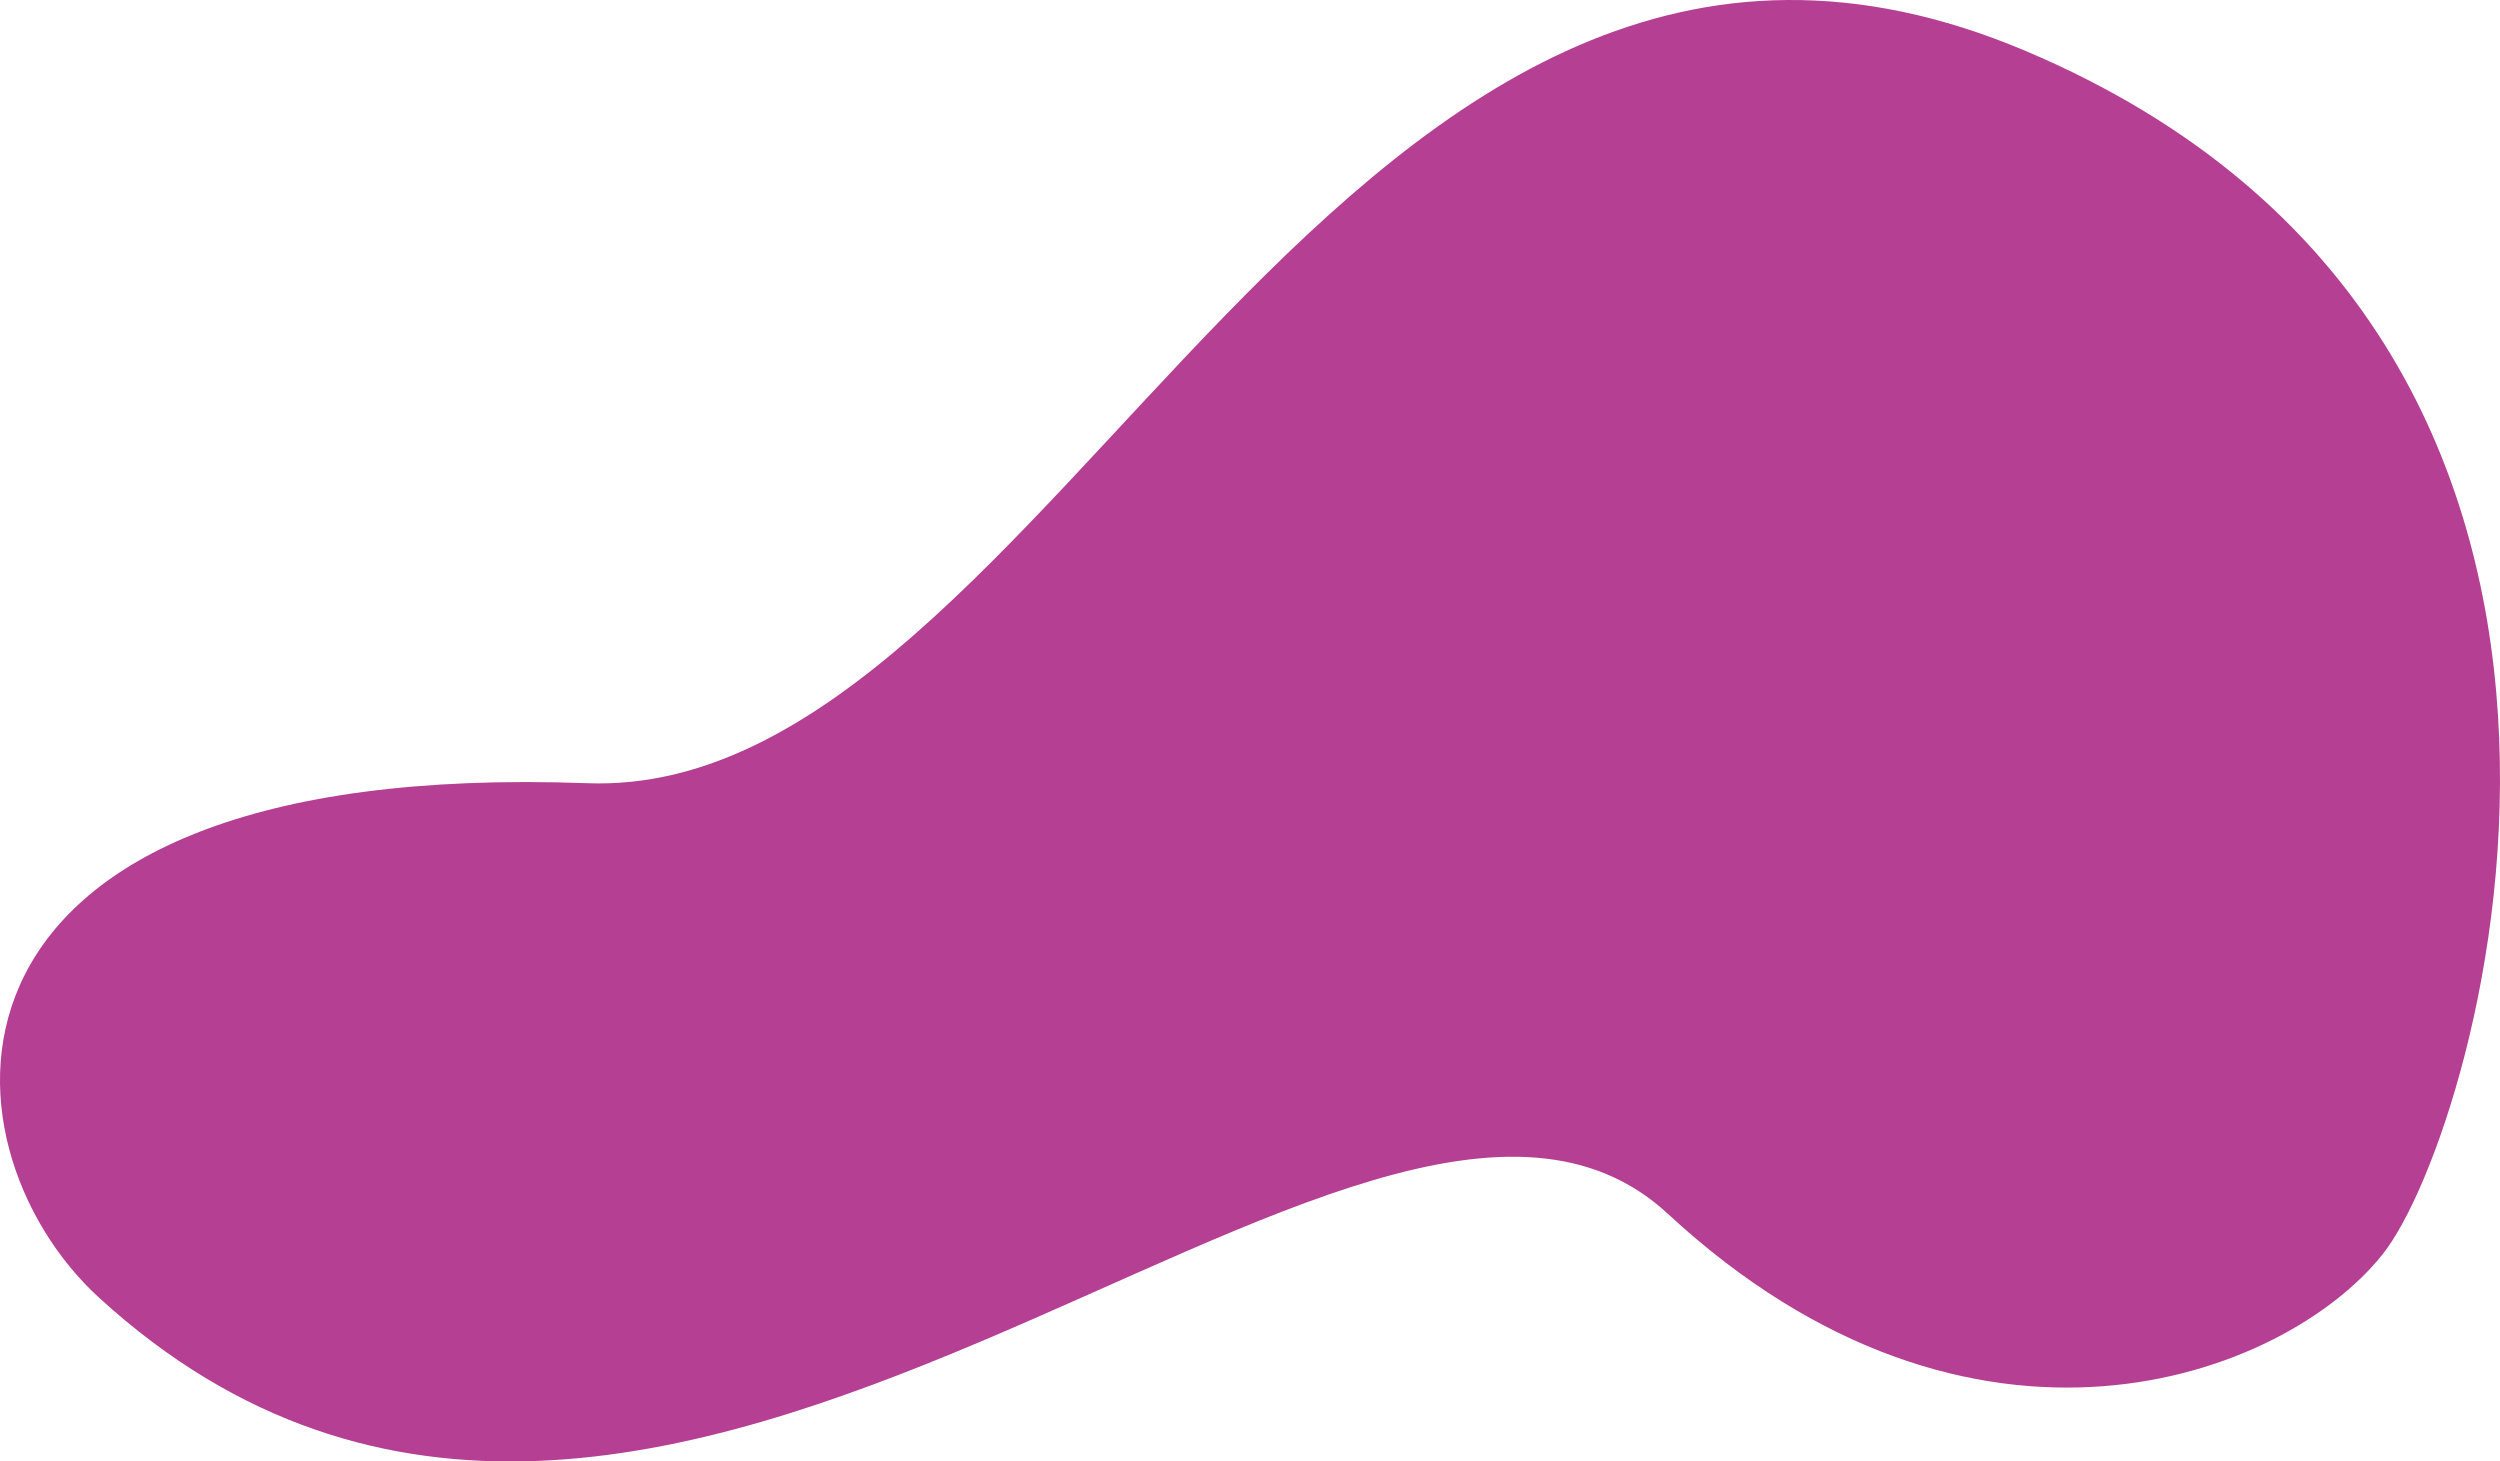
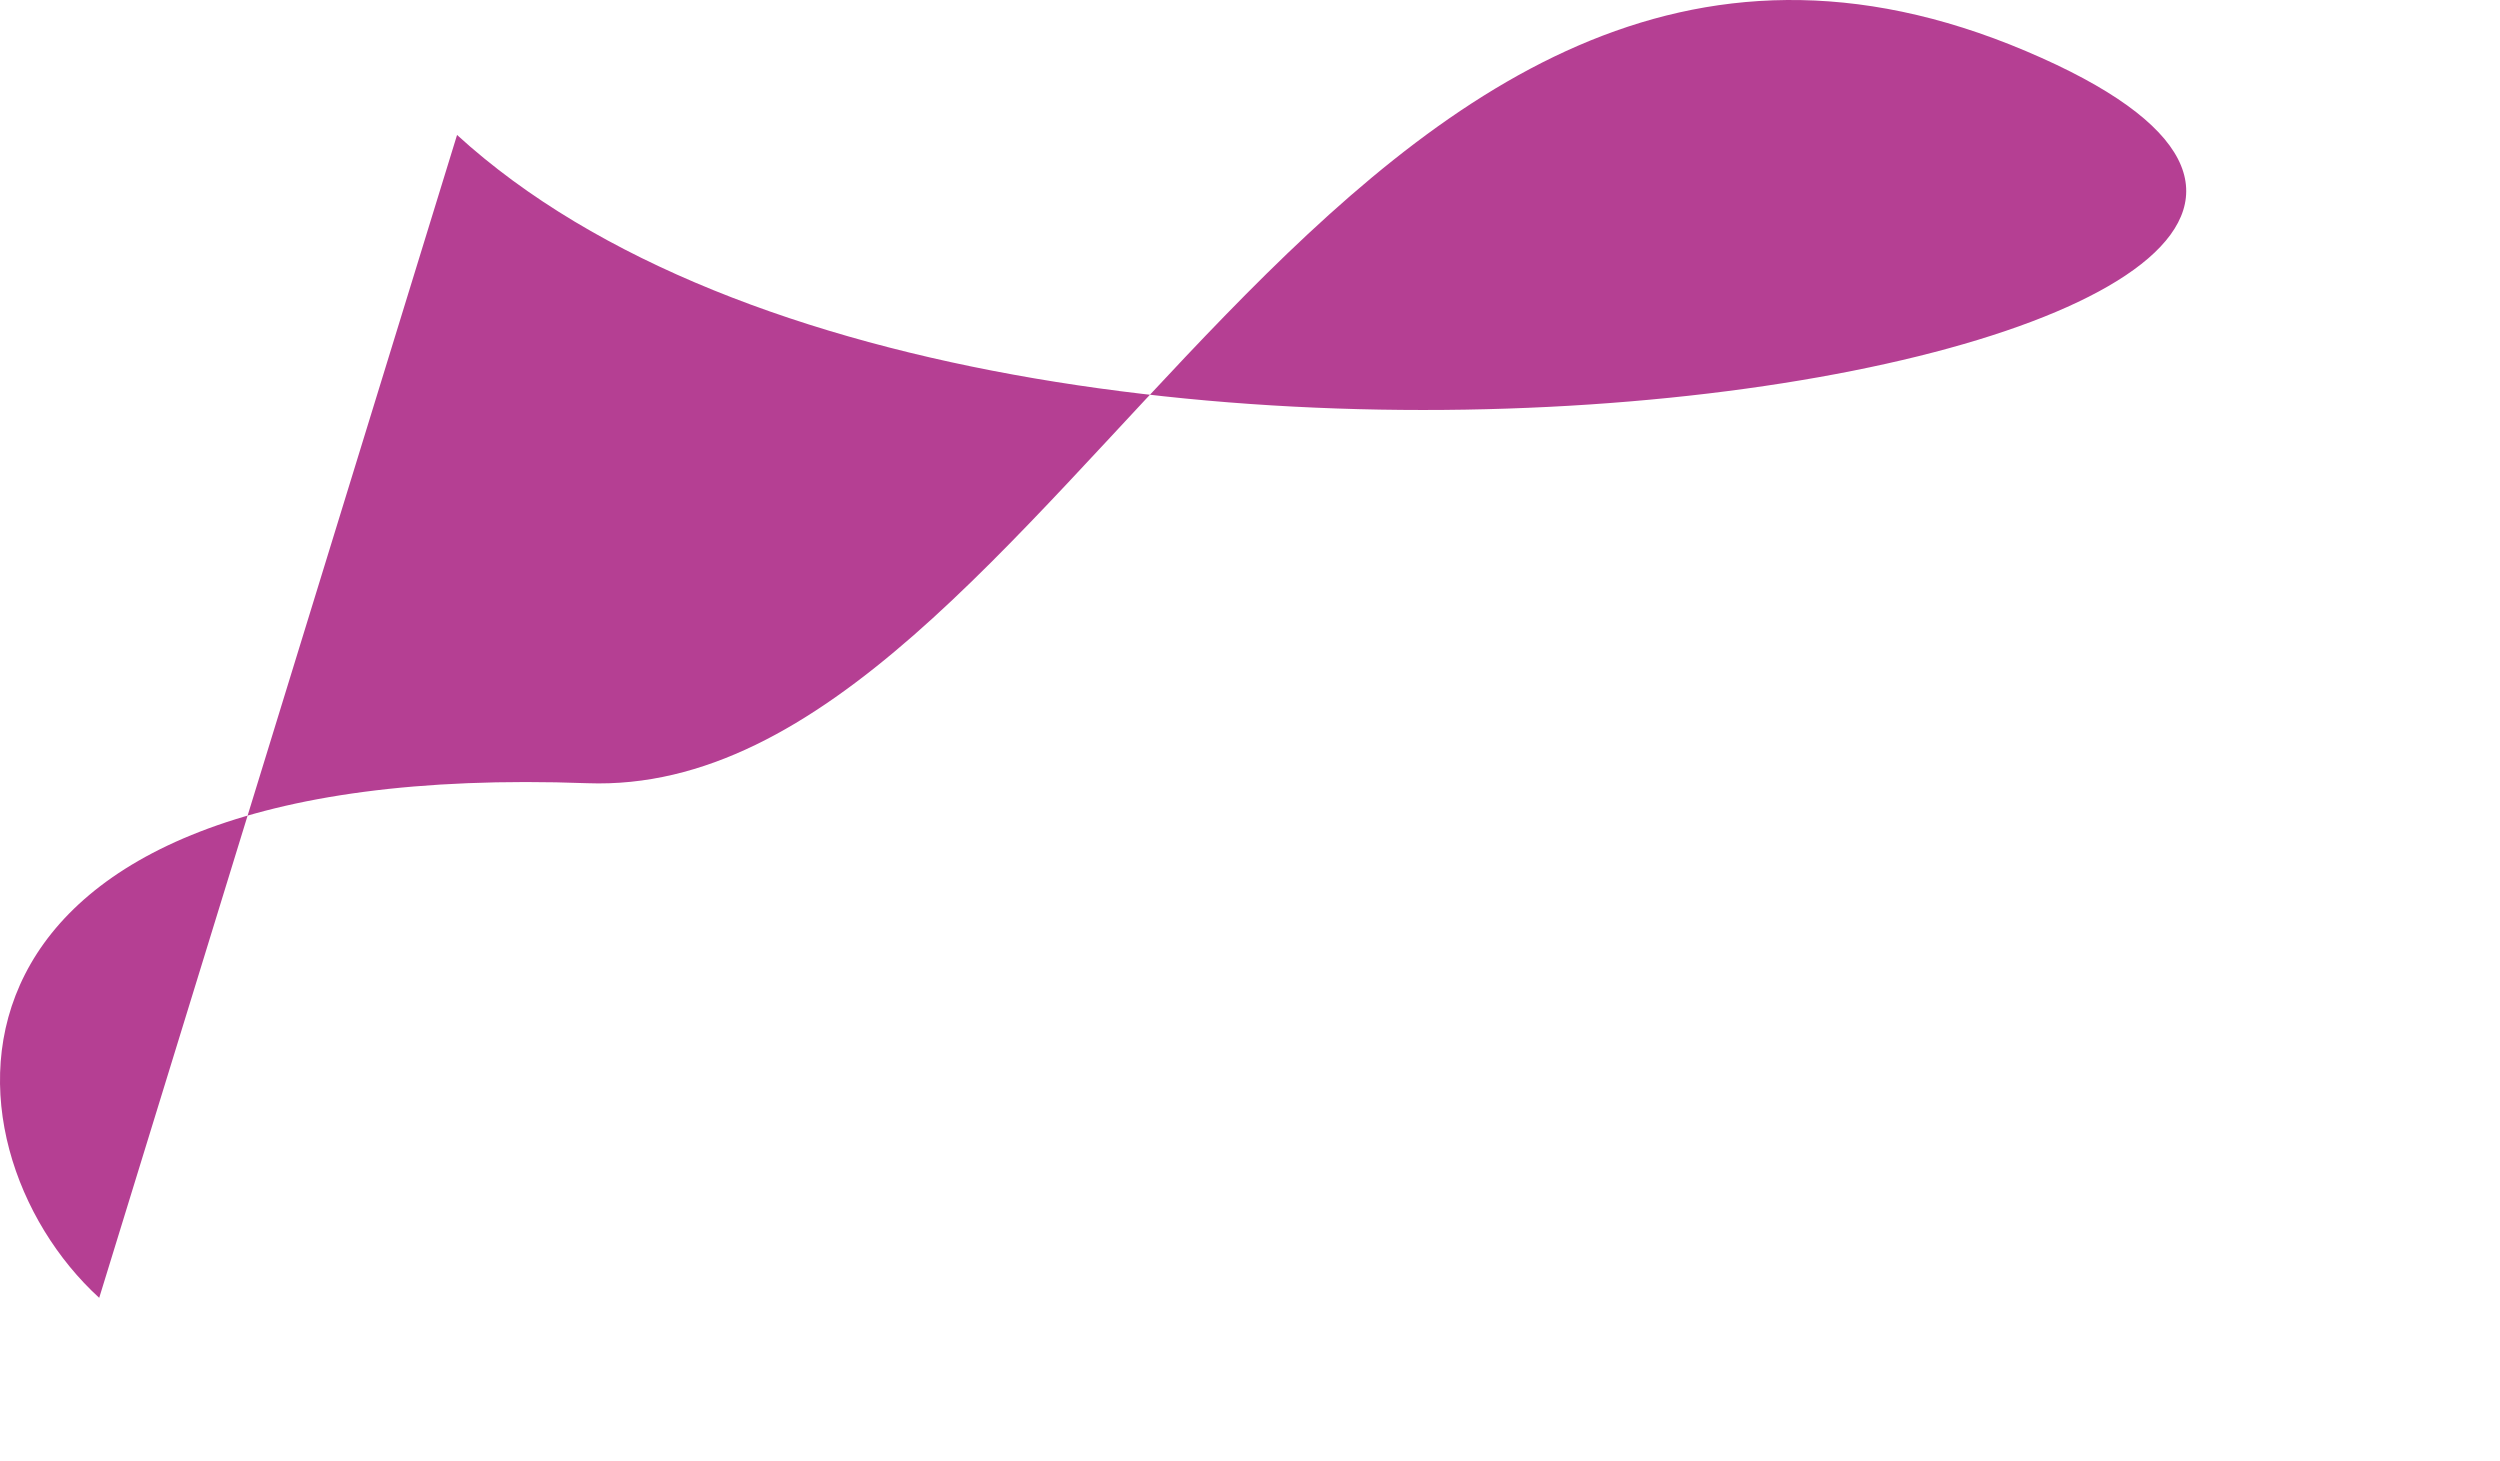
<svg xmlns="http://www.w3.org/2000/svg" width="1731.52" height="1012.218" viewBox="0 0 1731.52 1012.218">
-   <path id="Path_250" data-name="Path 250" d="M-963.4,232.445c-115.252-105.3-134.293-373.813,338.118-356.43,324.519,11.941,522.292-707.838,996.309-507.088S686.562,116.266,618.138,202.253,333.9,369.4,123.173,174.342s-698.8,412.38-1086.571,58.1" transform="translate(1032.11 666.444)" fill="#b53f93" />
+   <path id="Path_250" data-name="Path 250" d="M-963.4,232.445c-115.252-105.3-134.293-373.813,338.118-356.43,324.519,11.941,522.292-707.838,996.309-507.088s-698.8,412.38-1086.571,58.1" transform="translate(1032.11 666.444)" fill="#b53f93" />
</svg>